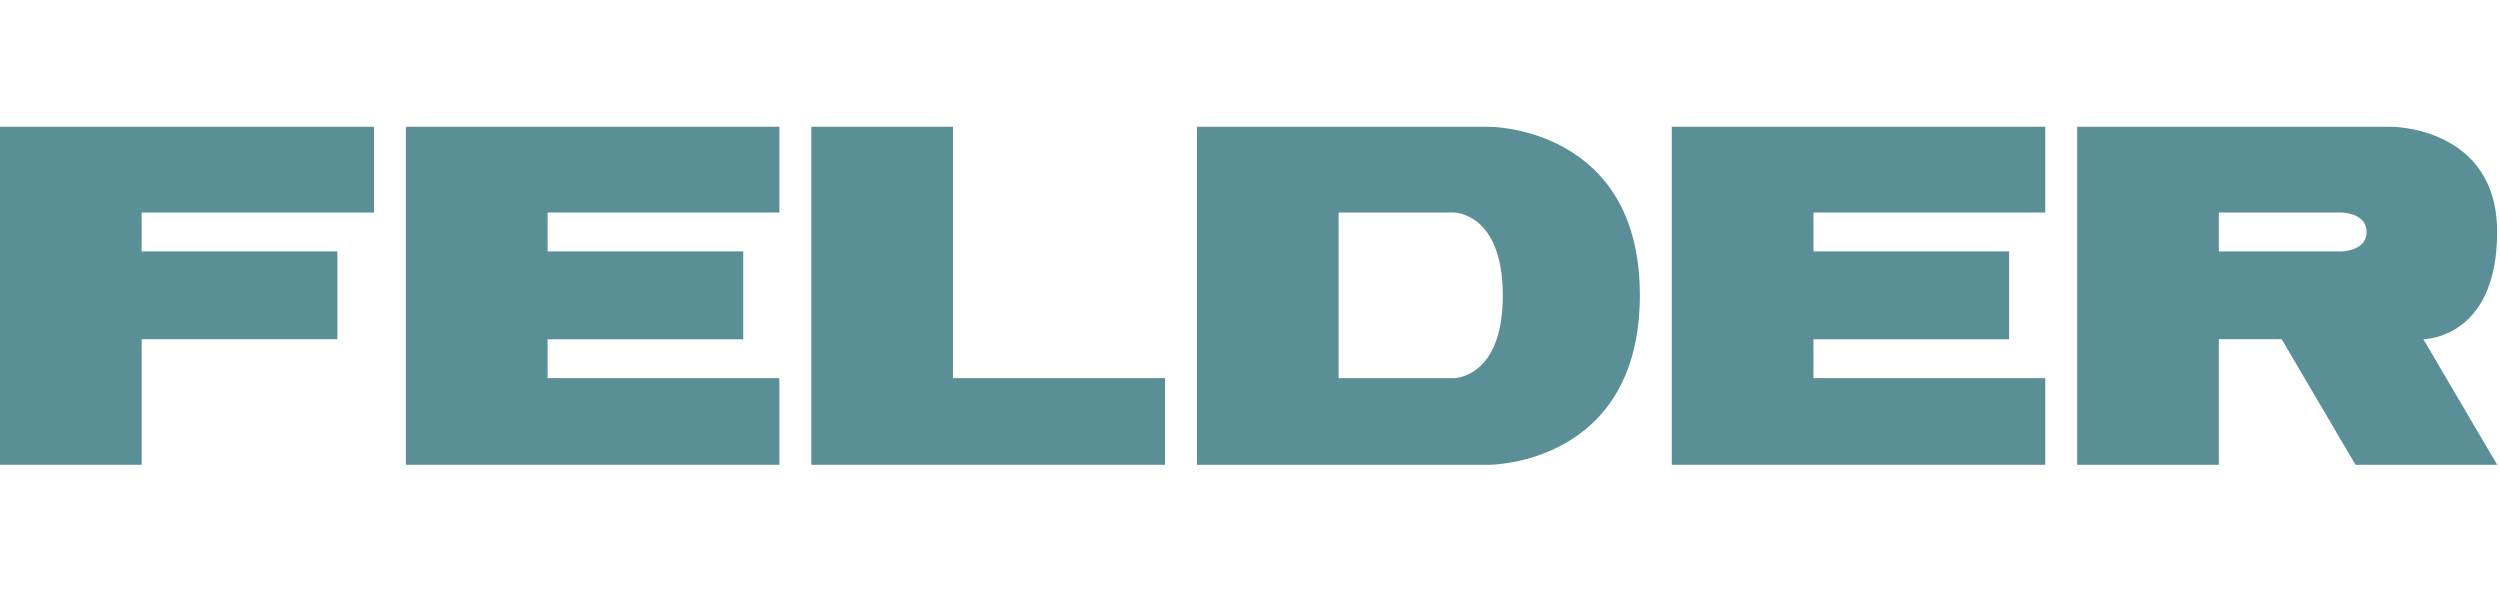
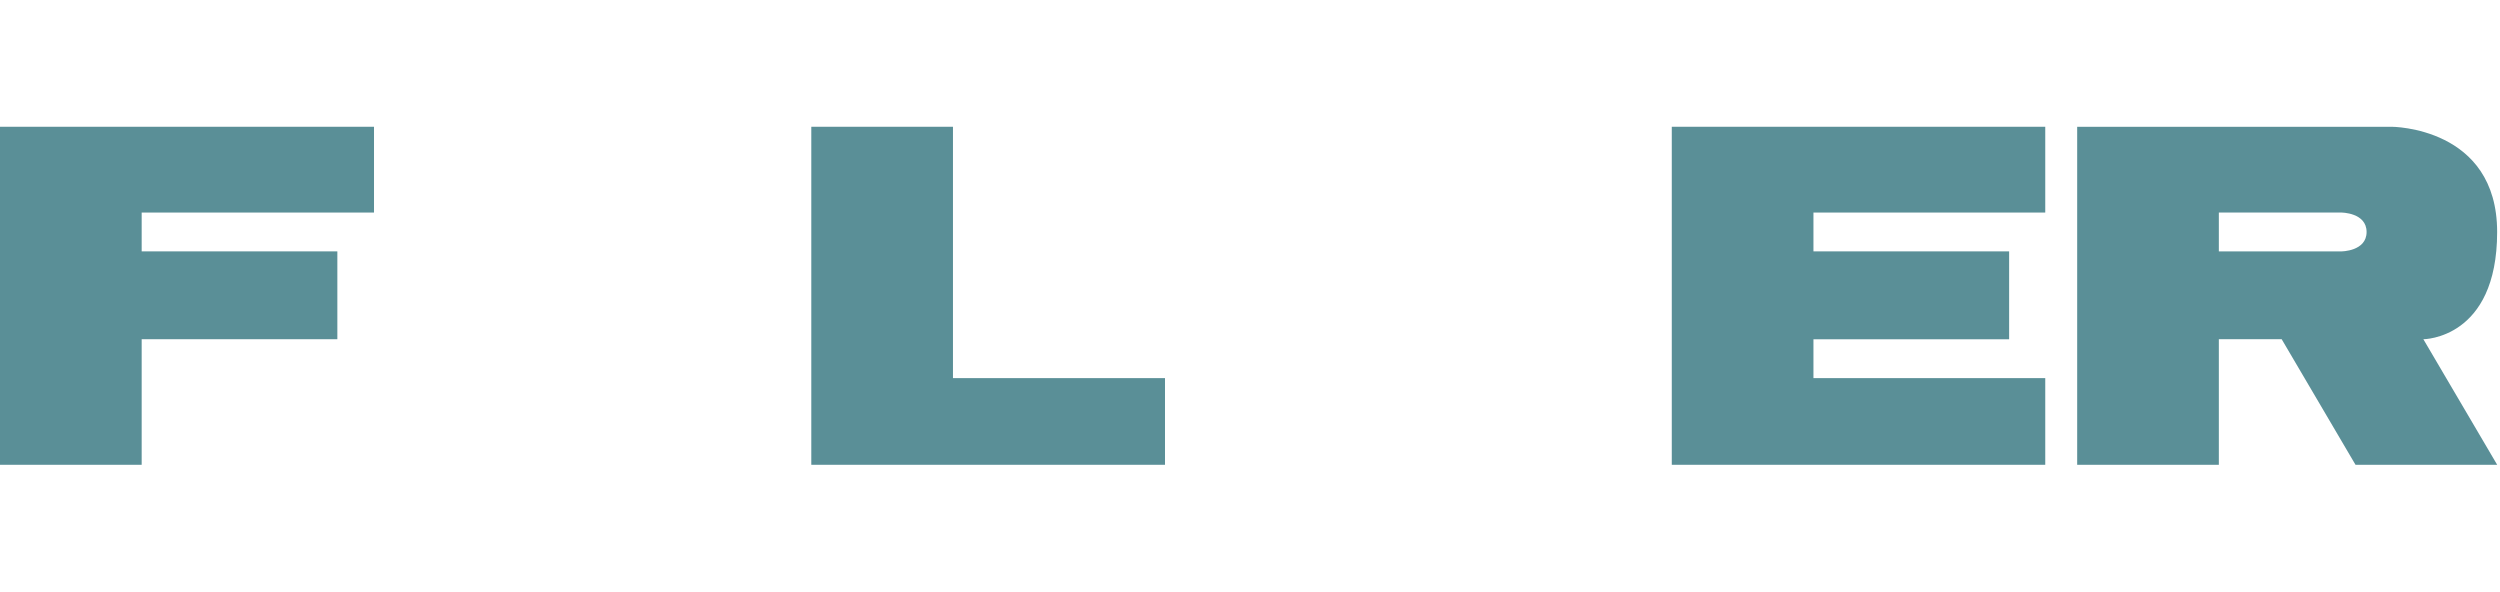
<svg xmlns="http://www.w3.org/2000/svg" width="355" height="84" viewBox="0 0 355 84" fill="none">
  <path d="M0 66V18H53.109V30.182H20.117V35.696H47.904V48.169H20.117V66H0Z" fill="#5A8F97" />
-   <path d="M57.642 66V18H110.671V30.182H77.759V35.696H105.541V48.178H77.759V53.693H110.671V66H57.642Z" fill="#5A8F97" />
  <path d="M115.204 66V18H135.321V53.693H165.43V66H115.204Z" fill="#5A8F97" />
-   <path d="M237.393 18V66H290.426V53.693H257.51V48.178H285.297V35.696H257.51V30.182H290.426V18H237.393Z" fill="#5A8F97" />
-   <path fill-rule="evenodd" clip-rule="evenodd" d="M169.964 18.002H211.524C211.524 18.002 232.86 18.002 232.86 41.903C232.86 65.997 211.524 65.997 211.524 65.997H169.964V18.002ZM190.081 53.695H206.475C206.475 53.695 213.397 53.695 213.397 41.984C213.397 30.183 206.475 30.183 206.475 30.183H190.081V53.695Z" fill="#5A8F97" />
+   <path d="M237.393 18V66H290.426V53.693H257.51V48.178H285.297V35.696H257.51V30.182H290.426V18H237.393" fill="#5A8F97" />
  <path fill-rule="evenodd" clip-rule="evenodd" d="M344.117 48.17C344.117 48.17 354.594 48.17 354.594 32.94C354.594 18.001 339.606 18.001 339.606 18.001H294.959V65.997H315.076V48.17H324L334.481 65.997H354.598L344.117 48.17ZM332.475 35.697H315.076V30.182H332.475C332.475 30.182 336.056 30.182 336.056 32.94C336.056 35.697 332.475 35.697 332.475 35.697Z" fill="#5A8F97" />
</svg>